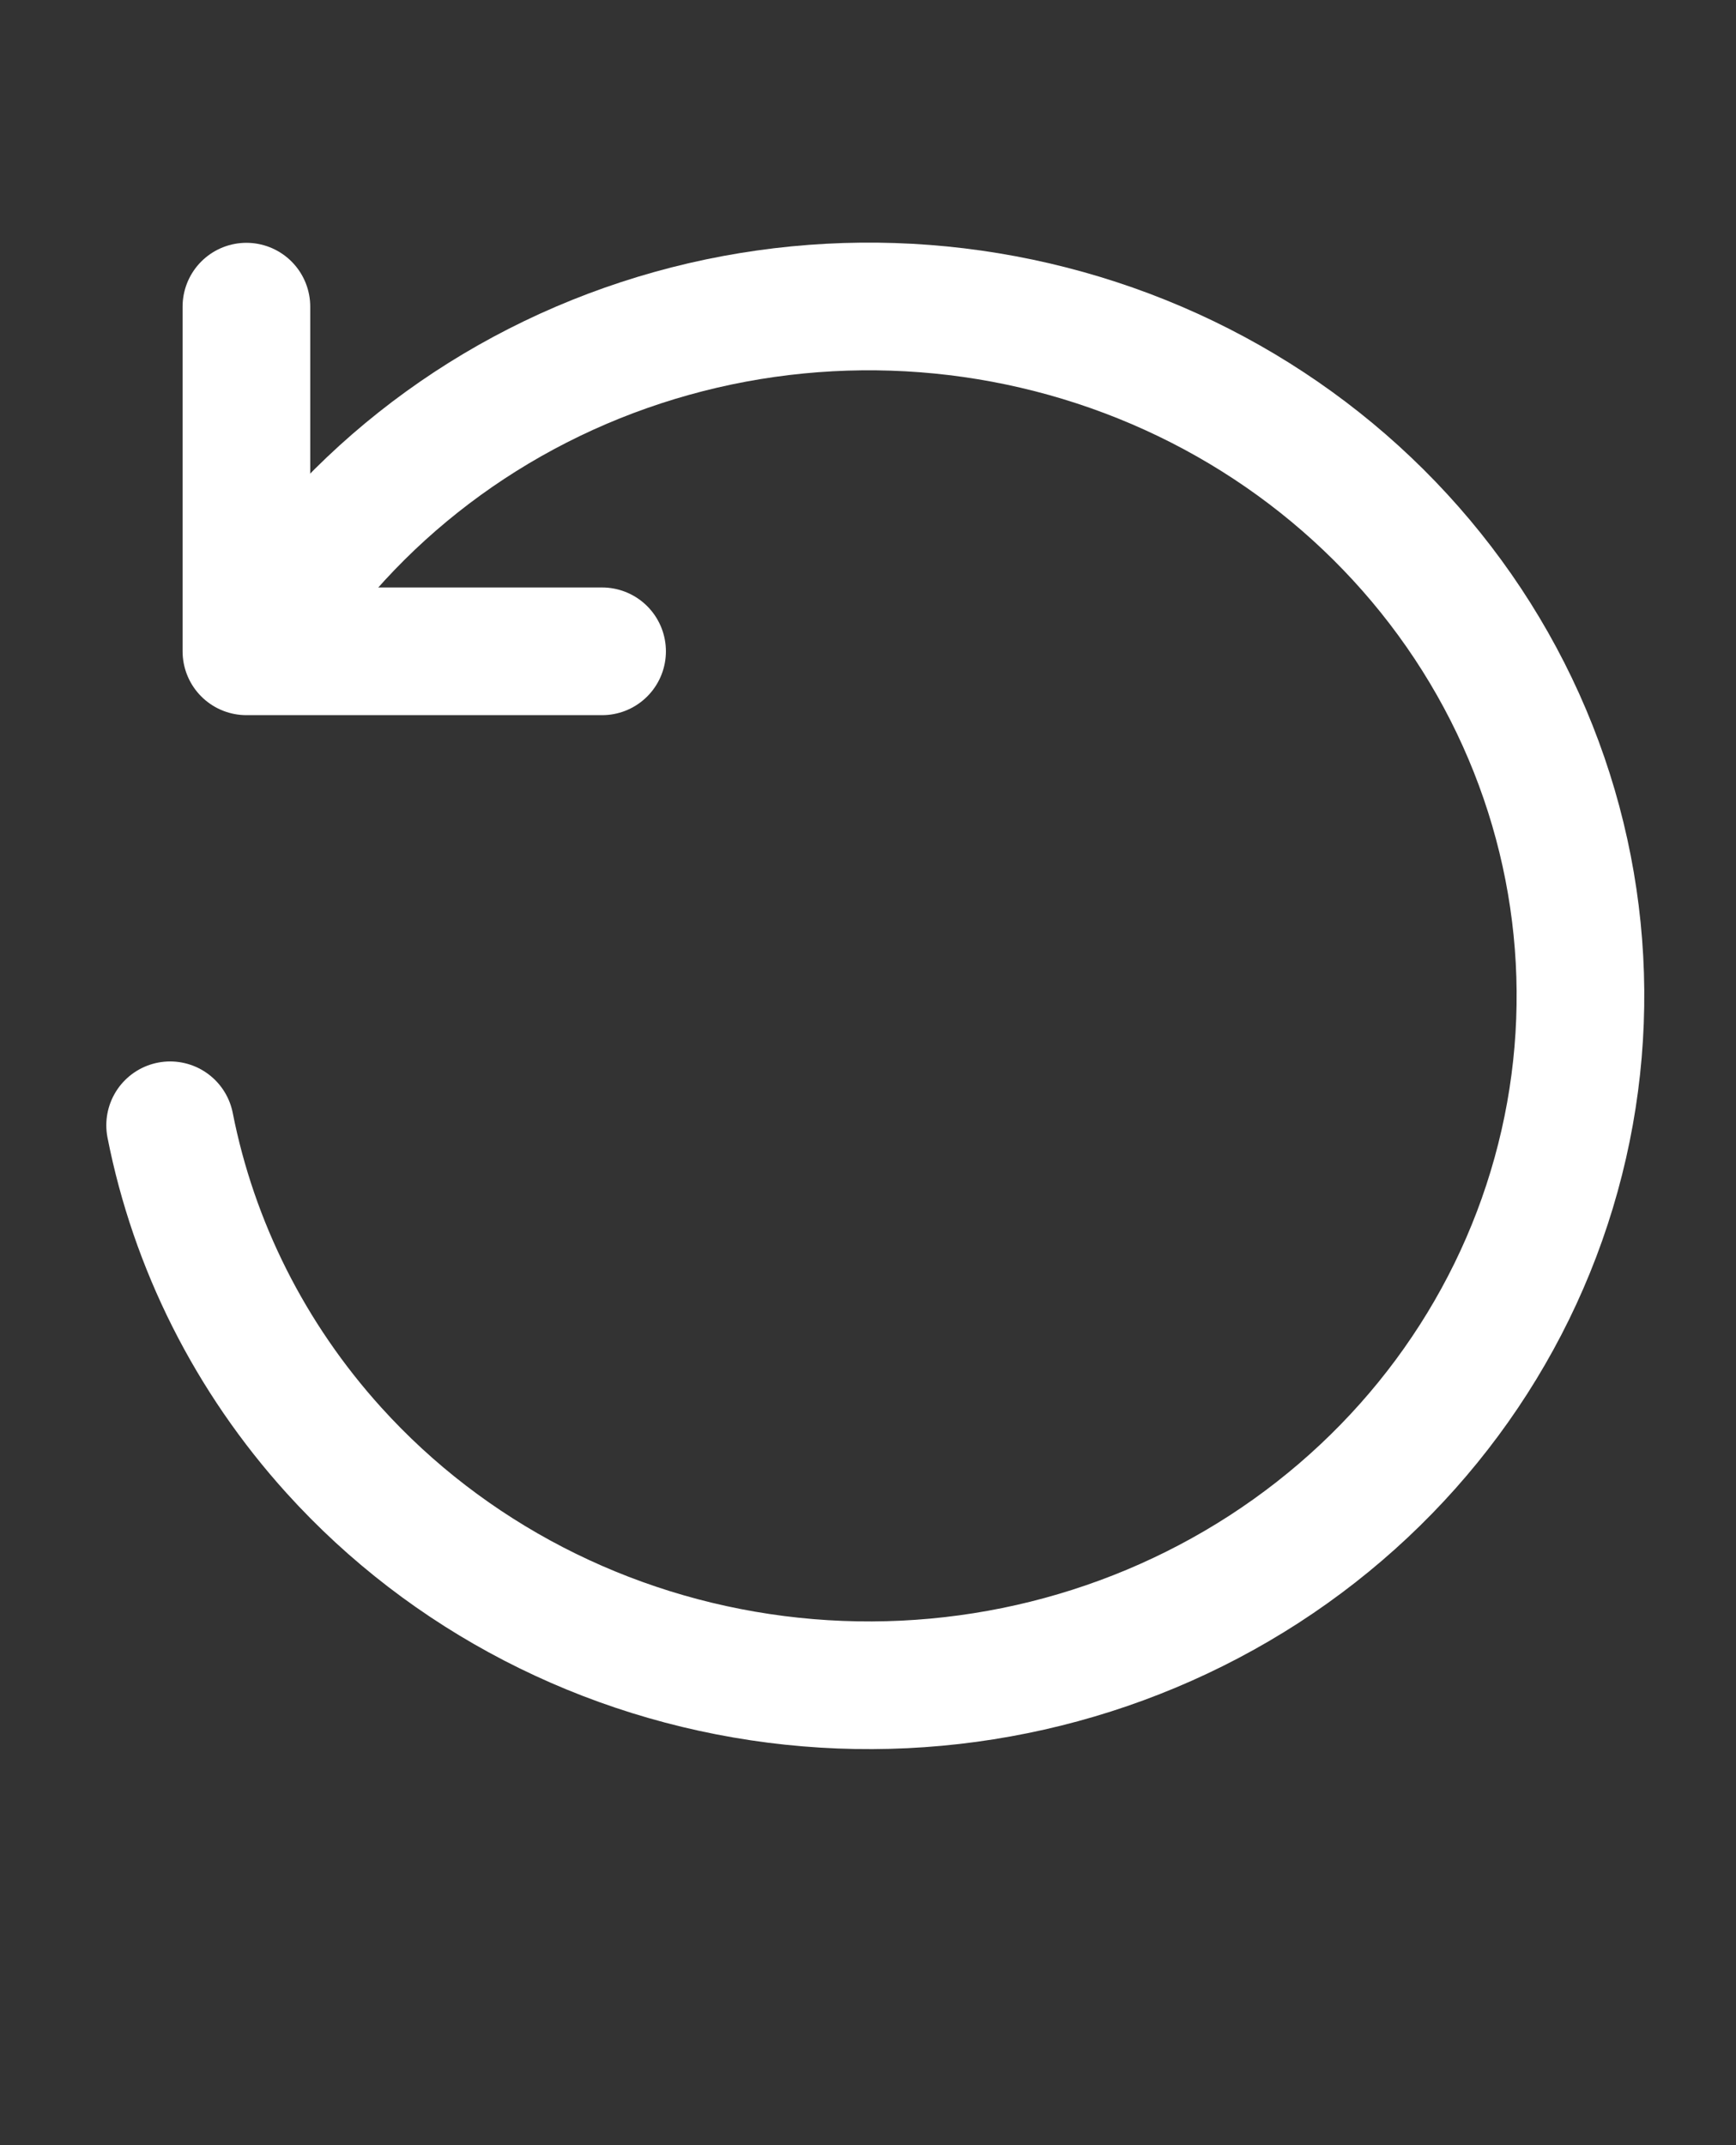
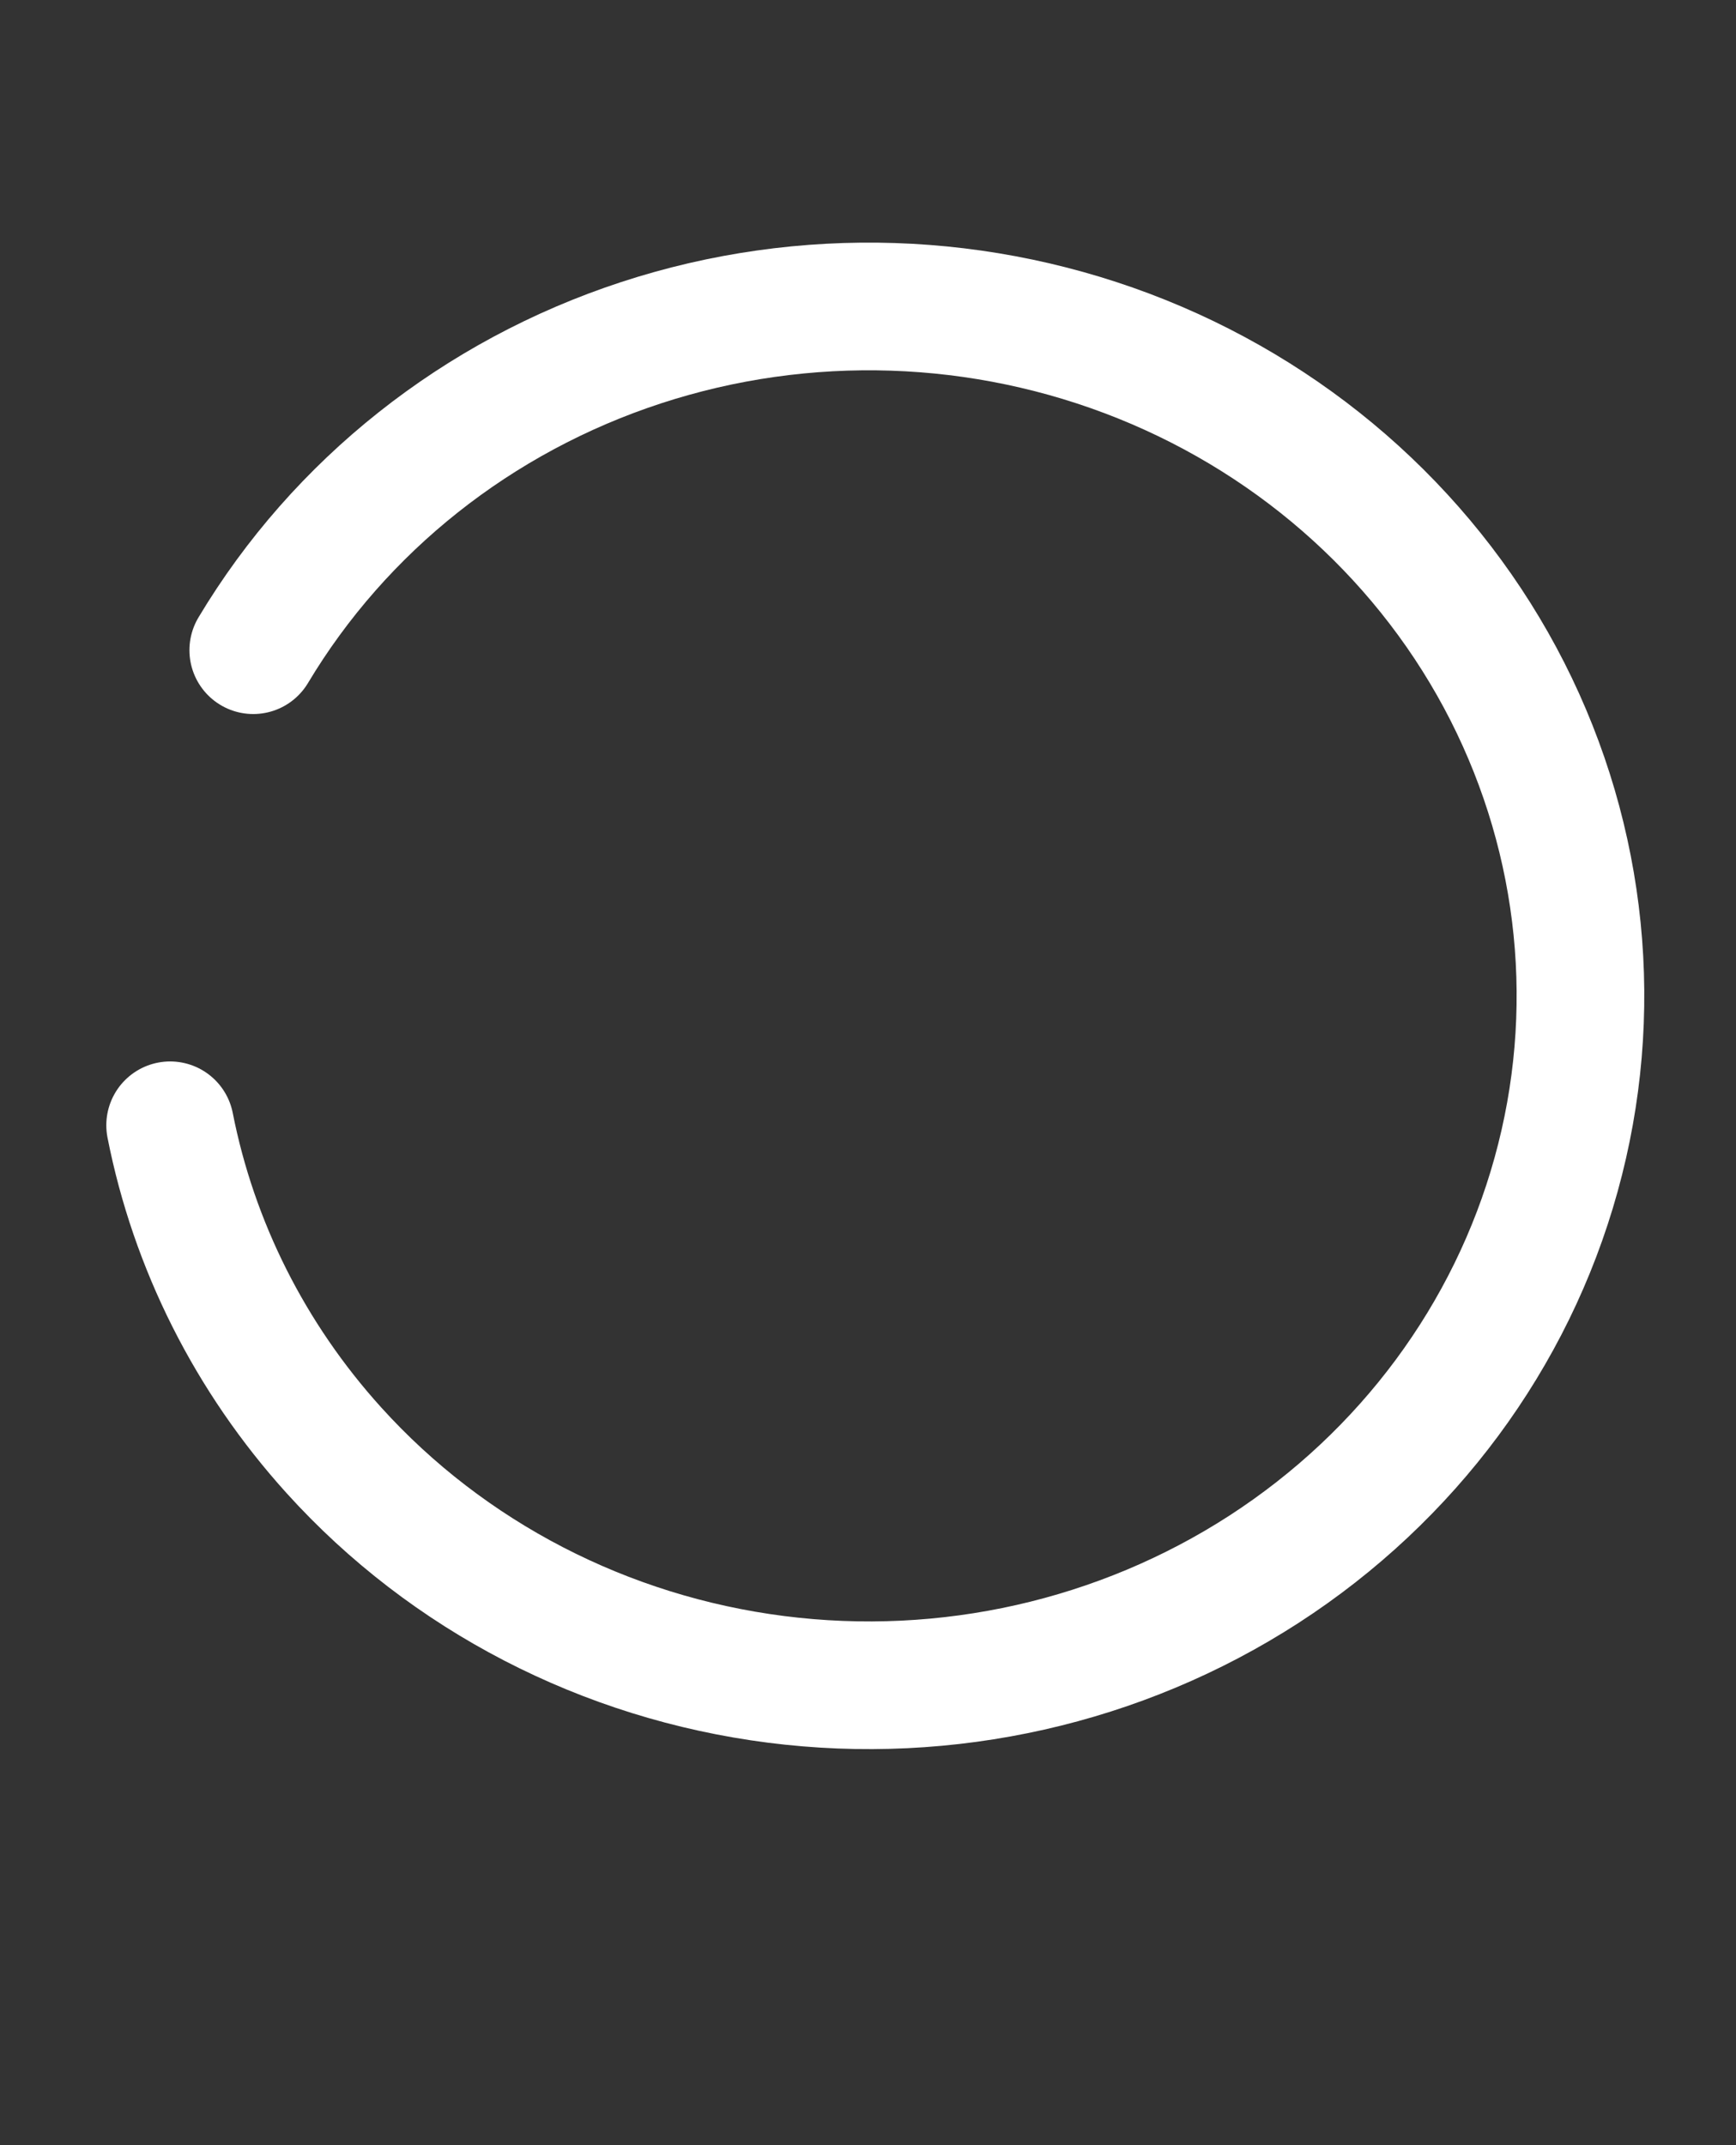
<svg xmlns="http://www.w3.org/2000/svg" width="17" height="21" viewBox="0 0 17 21" fill="none">
  <rect x="0" y="0" width="17" height="21" fill="#333333" stroke="none" />
  <path d="M2.48 6.365C3.328 4.949 4.677 3.879 6.278 3.355C7.879 2.831 9.622 2.889 11.183 3.517C12.743 4.145 14.015 5.301 14.761 6.769C15.507 8.238 15.677 9.919 15.238 11.5C14.8 13.081 13.783 14.453 12.378 15.362C10.972 16.271 9.274 16.654 7.599 16.44C5.923 16.226 4.385 15.43 3.271 14.199C2.448 13.29 1.897 12.189 1.666 11.016" stroke="#FFF" stroke-width="1.25" stroke-linecap="round" stroke-linejoin="round" />
-   <path d="M5.896 6.376H2.413V3.002" stroke="#FFF" stroke-width="1.25" stroke-linecap="round" stroke-linejoin="round" />
</svg>